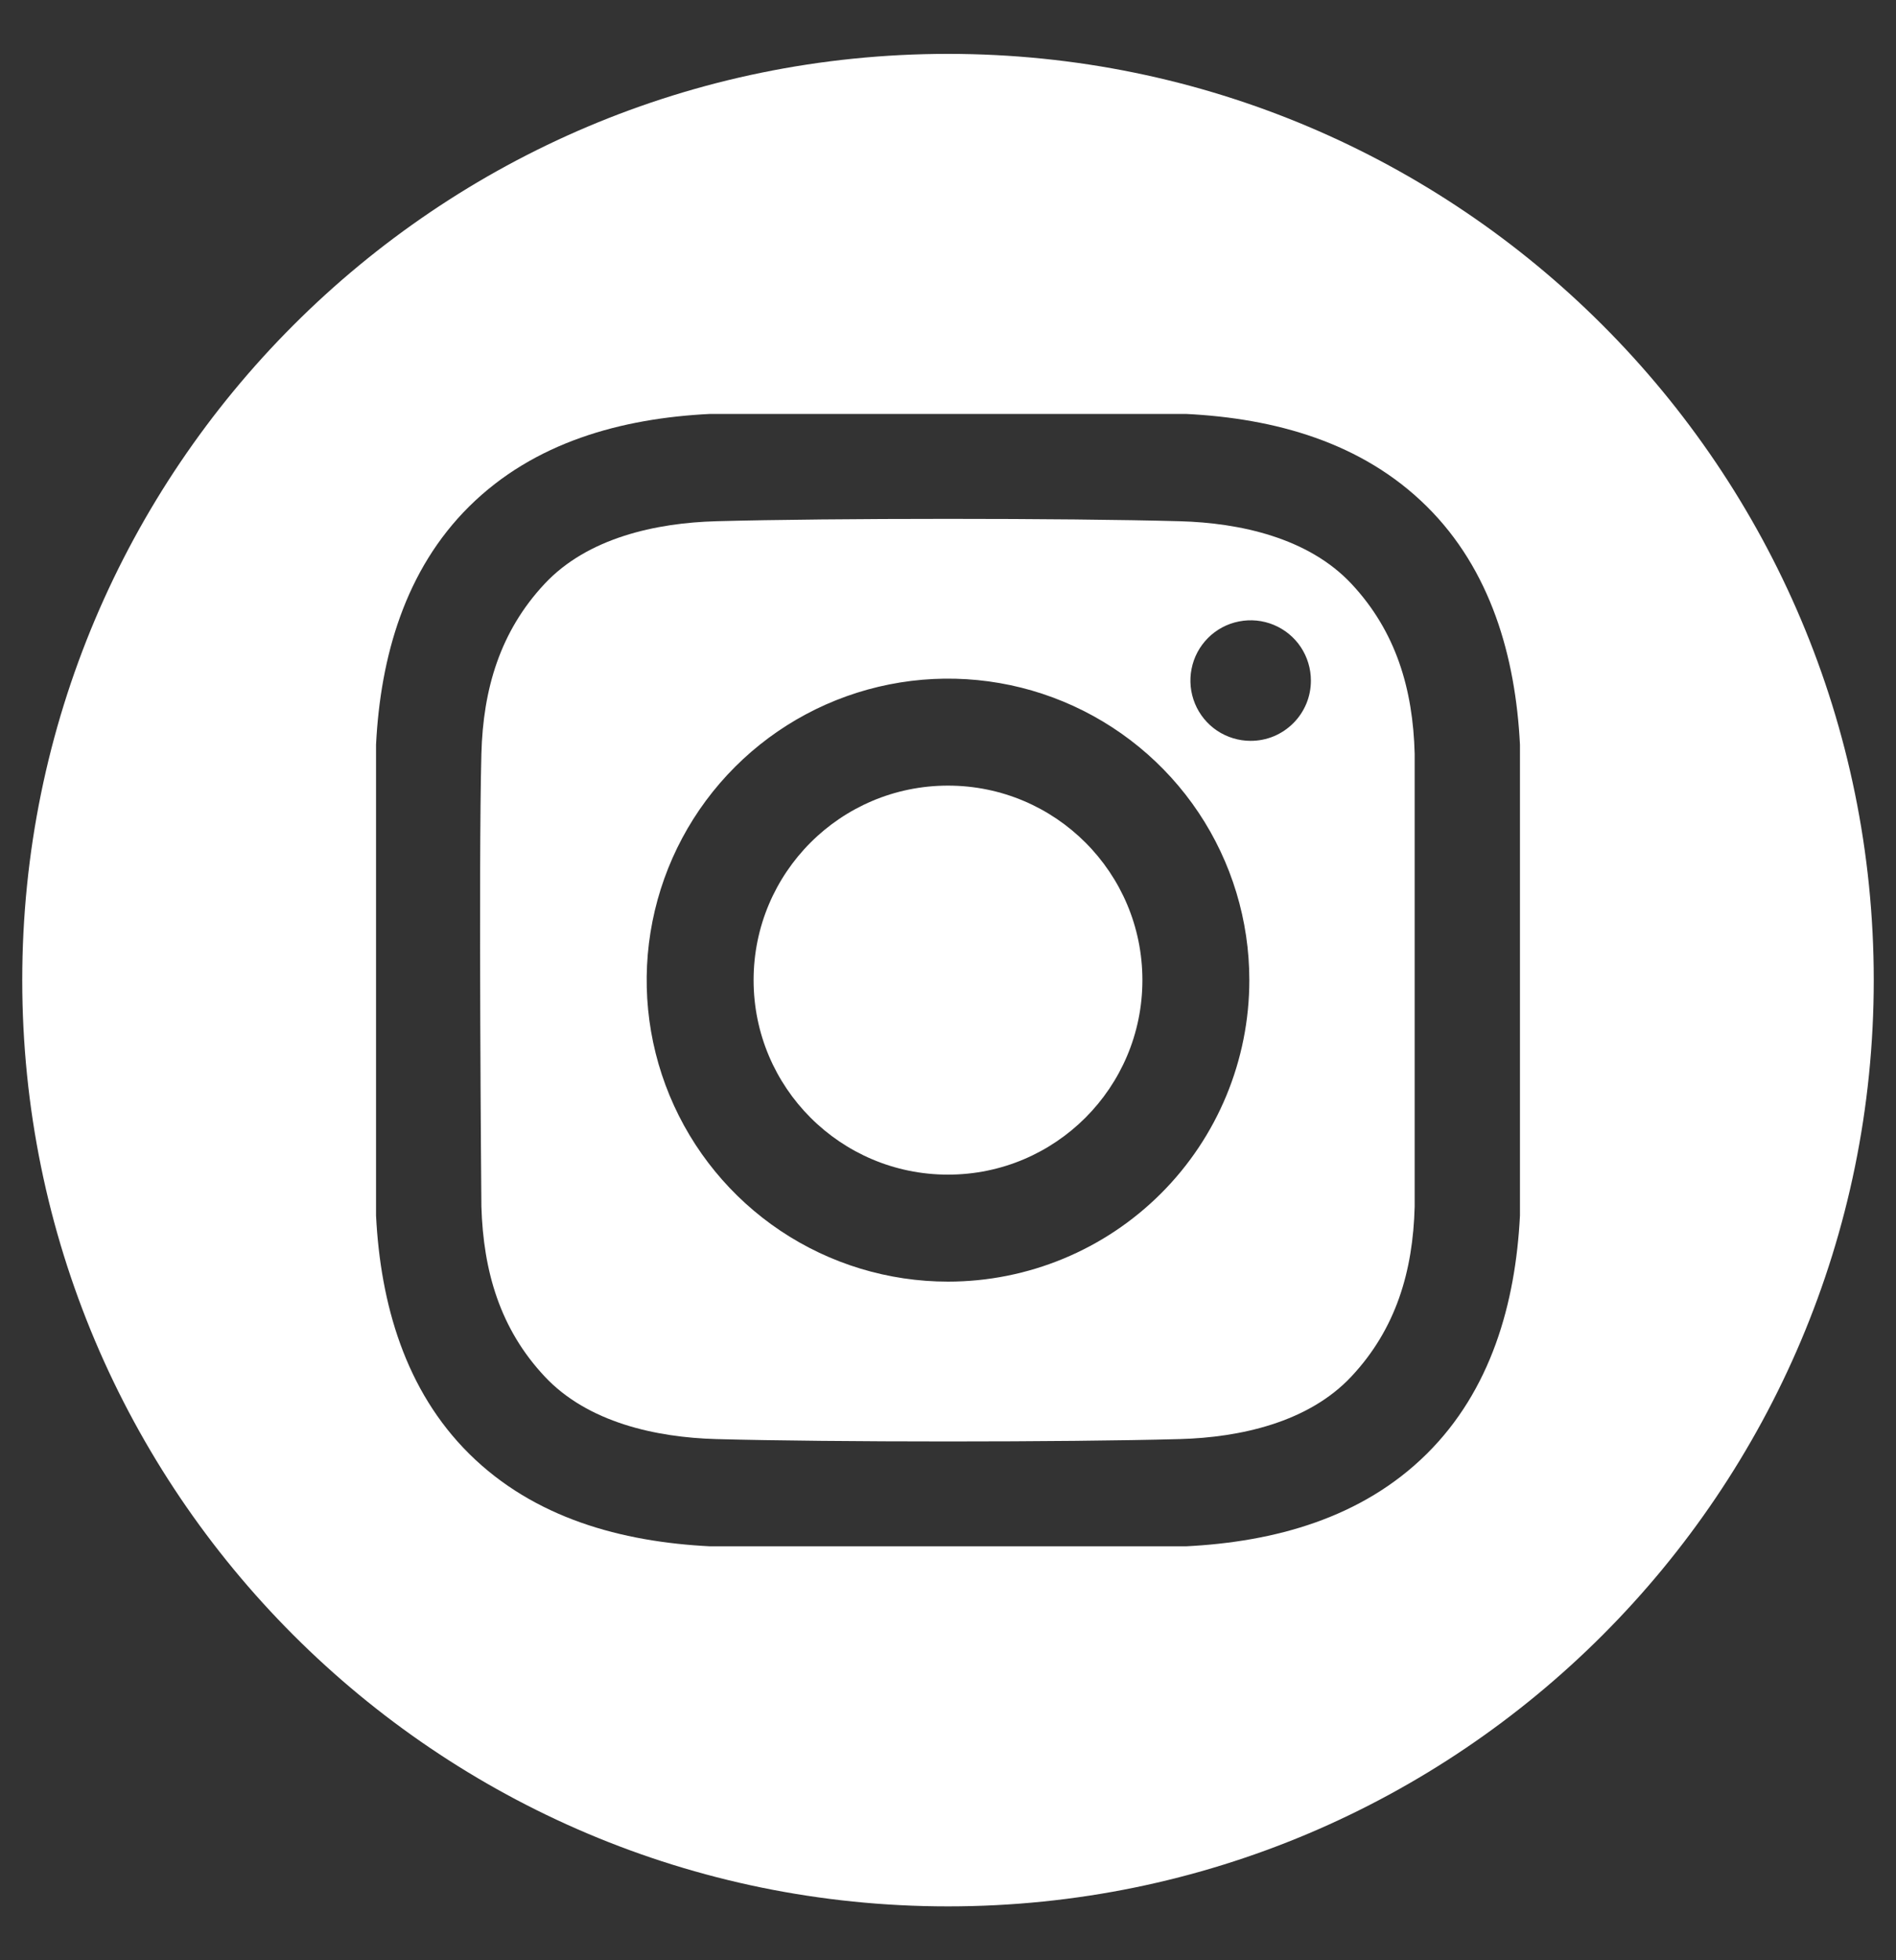
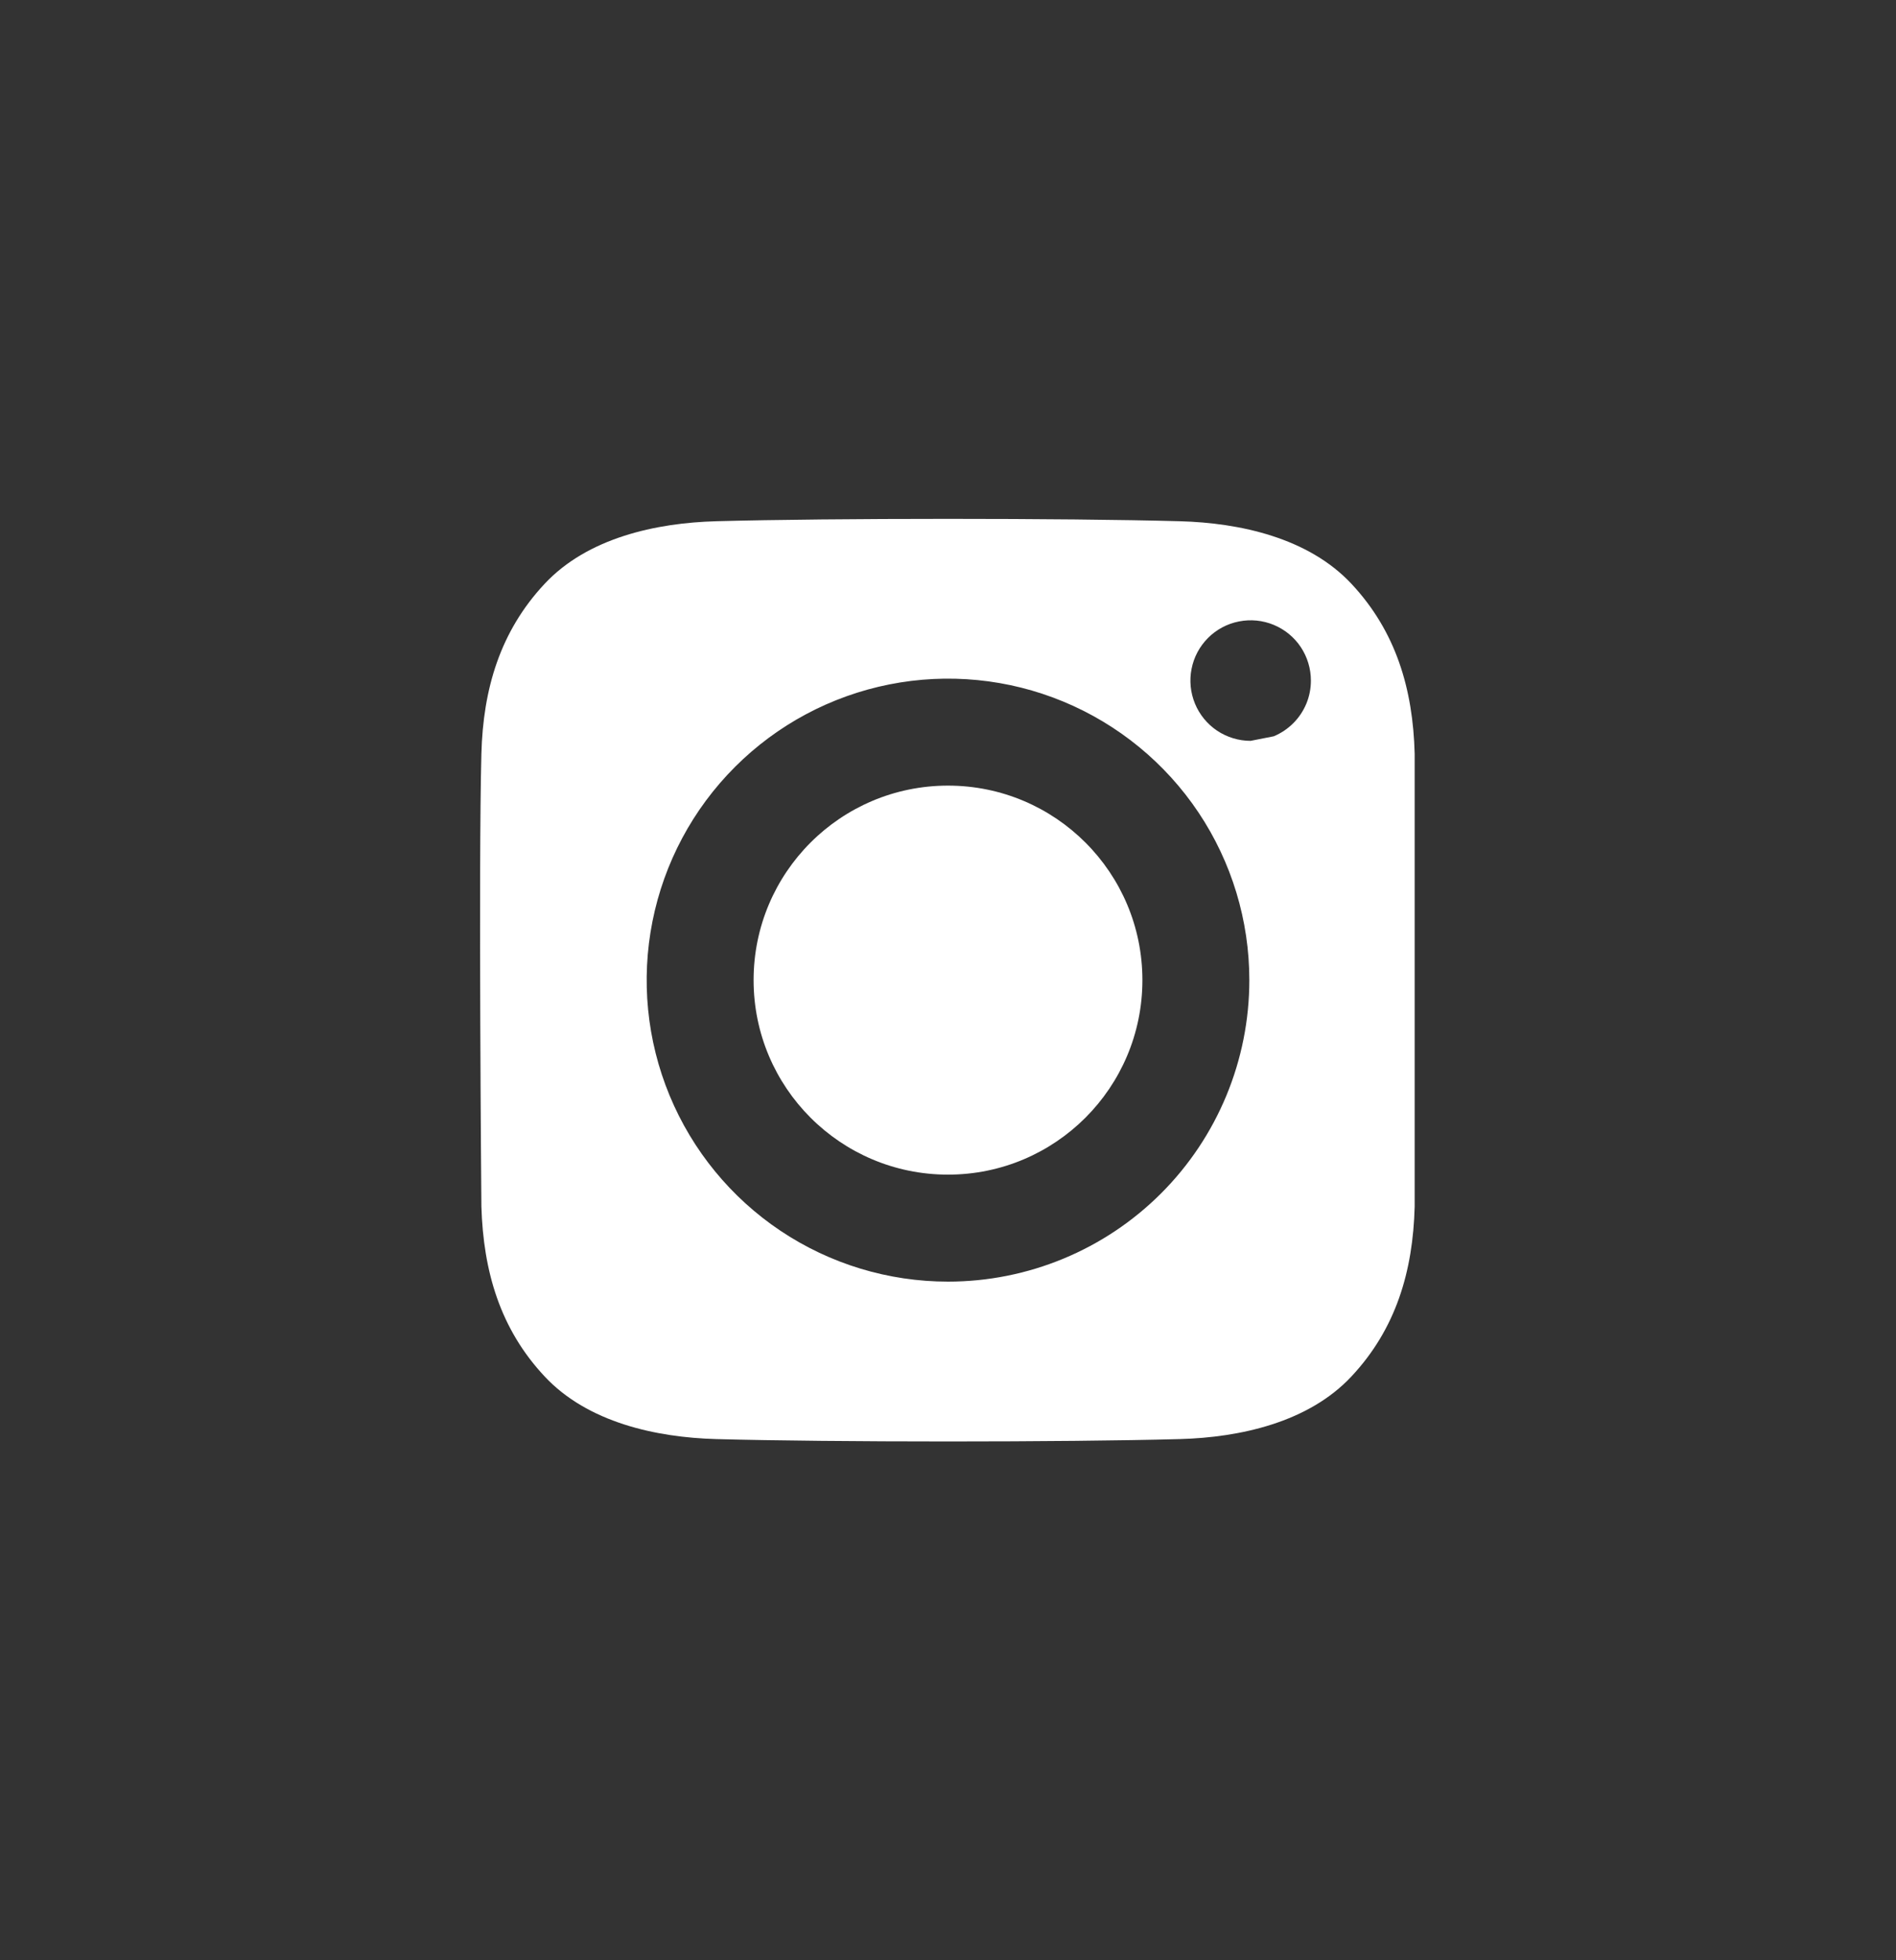
<svg xmlns="http://www.w3.org/2000/svg" width="30" height="31" viewBox="0 0 30 31" fill="none">
  <rect x="0" y="0" width="30" height="31" fill="#333333" stroke="none" />
  <g clip-path="url(#clip0_2218_1488)">
    <path d="M15 18.576C16.699 18.576 18.076 17.199 18.076 15.5C18.076 13.801 16.699 12.424 15 12.424C13.301 12.424 11.924 13.801 11.924 15.5C11.924 17.199 13.301 18.576 15 18.576Z" fill="white" />
-     <path d="M15 0.852C6.91 0.852 0.352 7.41 0.352 15.5C0.352 23.59 6.91 30.148 15 30.148C23.09 30.148 29.648 23.59 29.648 15.5C29.648 7.41 23.09 0.852 15 0.852ZM24.05 19.223C23.98 20.616 23.589 21.989 22.574 22.993C21.549 24.007 20.169 24.384 18.763 24.454H11.237C9.831 24.384 8.451 24.007 7.426 22.993C6.411 21.989 6.02 20.616 5.95 19.223V11.777C6.02 10.384 6.411 9.011 7.426 8.007C8.451 6.993 9.831 6.615 11.237 6.546H18.763C20.169 6.615 21.549 6.993 22.574 8.007C23.589 9.011 23.98 10.384 24.05 11.777L24.05 19.223Z" fill="white" />
-     <path d="M18.668 8.243C16.835 8.193 13.166 8.193 11.333 8.243C10.379 8.269 9.297 8.506 8.618 9.232C7.911 9.987 7.644 10.899 7.617 11.919C7.57 13.709 7.617 19.082 7.617 19.082C7.648 20.102 7.911 21.014 8.618 21.768C9.297 22.494 10.379 22.732 11.333 22.758C13.166 22.808 16.835 22.808 18.668 22.758C19.622 22.732 20.704 22.494 21.383 21.768C22.09 21.014 22.357 20.102 22.384 19.082V11.919C22.357 10.899 22.09 9.987 21.383 9.232C20.703 8.506 19.622 8.269 18.668 8.243ZM15 20.268C14.057 20.268 13.135 19.989 12.351 19.465C11.567 18.941 10.956 18.196 10.595 17.325C10.234 16.454 10.14 15.495 10.324 14.57C10.508 13.645 10.962 12.796 11.629 12.129C12.296 11.462 13.145 11.008 14.07 10.824C14.995 10.64 15.954 10.734 16.825 11.095C17.696 11.456 18.441 12.067 18.965 12.851C19.489 13.635 19.768 14.557 19.768 15.5C19.768 16.765 19.266 17.978 18.372 18.872C17.478 19.766 16.265 20.268 15 20.268ZM19.788 11.716C19.6 11.716 19.416 11.66 19.259 11.556C19.102 11.451 18.98 11.302 18.908 11.128C18.836 10.953 18.817 10.762 18.854 10.577C18.89 10.392 18.981 10.222 19.115 10.088C19.248 9.955 19.418 9.864 19.603 9.828C19.788 9.791 19.98 9.81 20.154 9.882C20.328 9.954 20.477 10.076 20.582 10.233C20.686 10.39 20.742 10.574 20.742 10.763C20.742 10.888 20.718 11.012 20.67 11.128C20.622 11.243 20.552 11.349 20.463 11.437C20.374 11.526 20.269 11.596 20.154 11.644C20.038 11.692 19.914 11.716 19.788 11.716Z" fill="white" />
+     <path d="M18.668 8.243C16.835 8.193 13.166 8.193 11.333 8.243C10.379 8.269 9.297 8.506 8.618 9.232C7.911 9.987 7.644 10.899 7.617 11.919C7.57 13.709 7.617 19.082 7.617 19.082C7.648 20.102 7.911 21.014 8.618 21.768C9.297 22.494 10.379 22.732 11.333 22.758C13.166 22.808 16.835 22.808 18.668 22.758C19.622 22.732 20.704 22.494 21.383 21.768C22.09 21.014 22.357 20.102 22.384 19.082V11.919C22.357 10.899 22.09 9.987 21.383 9.232C20.703 8.506 19.622 8.269 18.668 8.243ZM15 20.268C14.057 20.268 13.135 19.989 12.351 19.465C11.567 18.941 10.956 18.196 10.595 17.325C10.234 16.454 10.14 15.495 10.324 14.57C10.508 13.645 10.962 12.796 11.629 12.129C12.296 11.462 13.145 11.008 14.07 10.824C14.995 10.64 15.954 10.734 16.825 11.095C17.696 11.456 18.441 12.067 18.965 12.851C19.489 13.635 19.768 14.557 19.768 15.5C19.768 16.765 19.266 17.978 18.372 18.872C17.478 19.766 16.265 20.268 15 20.268ZM19.788 11.716C19.6 11.716 19.416 11.66 19.259 11.556C19.102 11.451 18.98 11.302 18.908 11.128C18.836 10.953 18.817 10.762 18.854 10.577C18.89 10.392 18.981 10.222 19.115 10.088C19.248 9.955 19.418 9.864 19.603 9.828C19.788 9.791 19.98 9.81 20.154 9.882C20.328 9.954 20.477 10.076 20.582 10.233C20.686 10.39 20.742 10.574 20.742 10.763C20.742 10.888 20.718 11.012 20.67 11.128C20.622 11.243 20.552 11.349 20.463 11.437C20.374 11.526 20.269 11.596 20.154 11.644Z" fill="white" />
  </g>
  <defs>
    <clipPath id="clip0_2218_1488">
      <rect width="30" height="30" fill="white" transform="translate(0 0.5)" />
    </clipPath>
  </defs>
</svg>